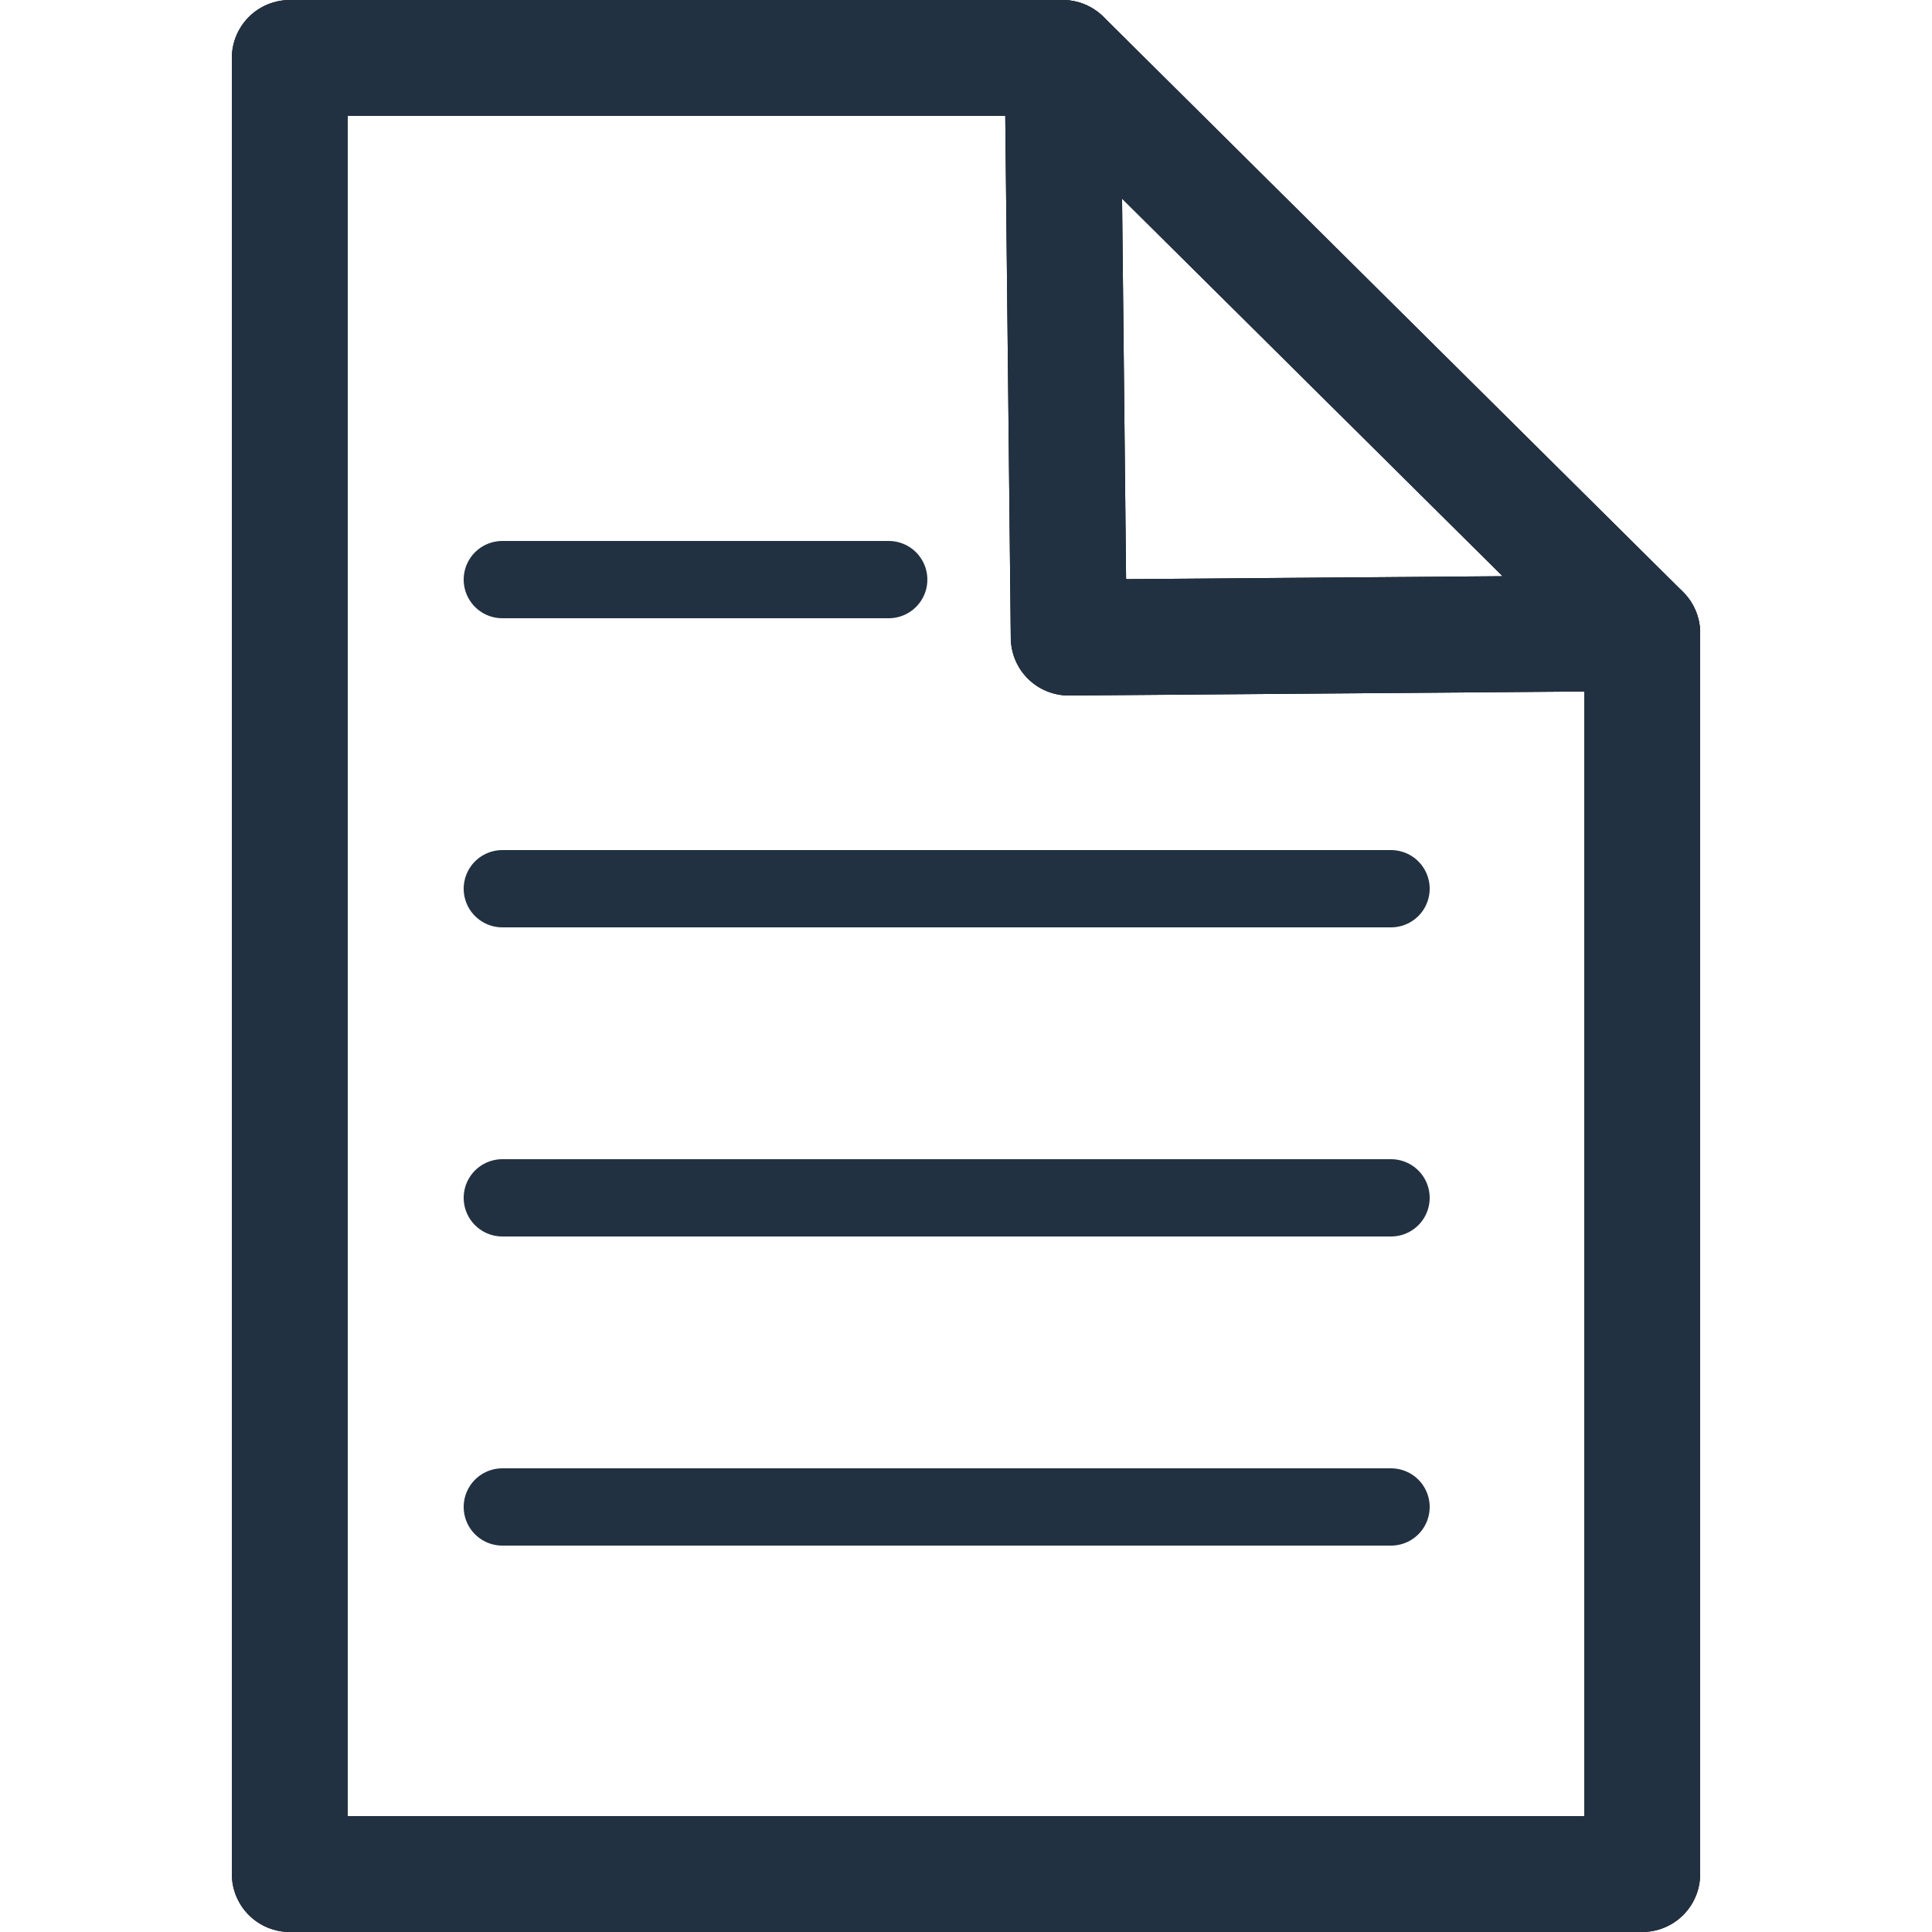
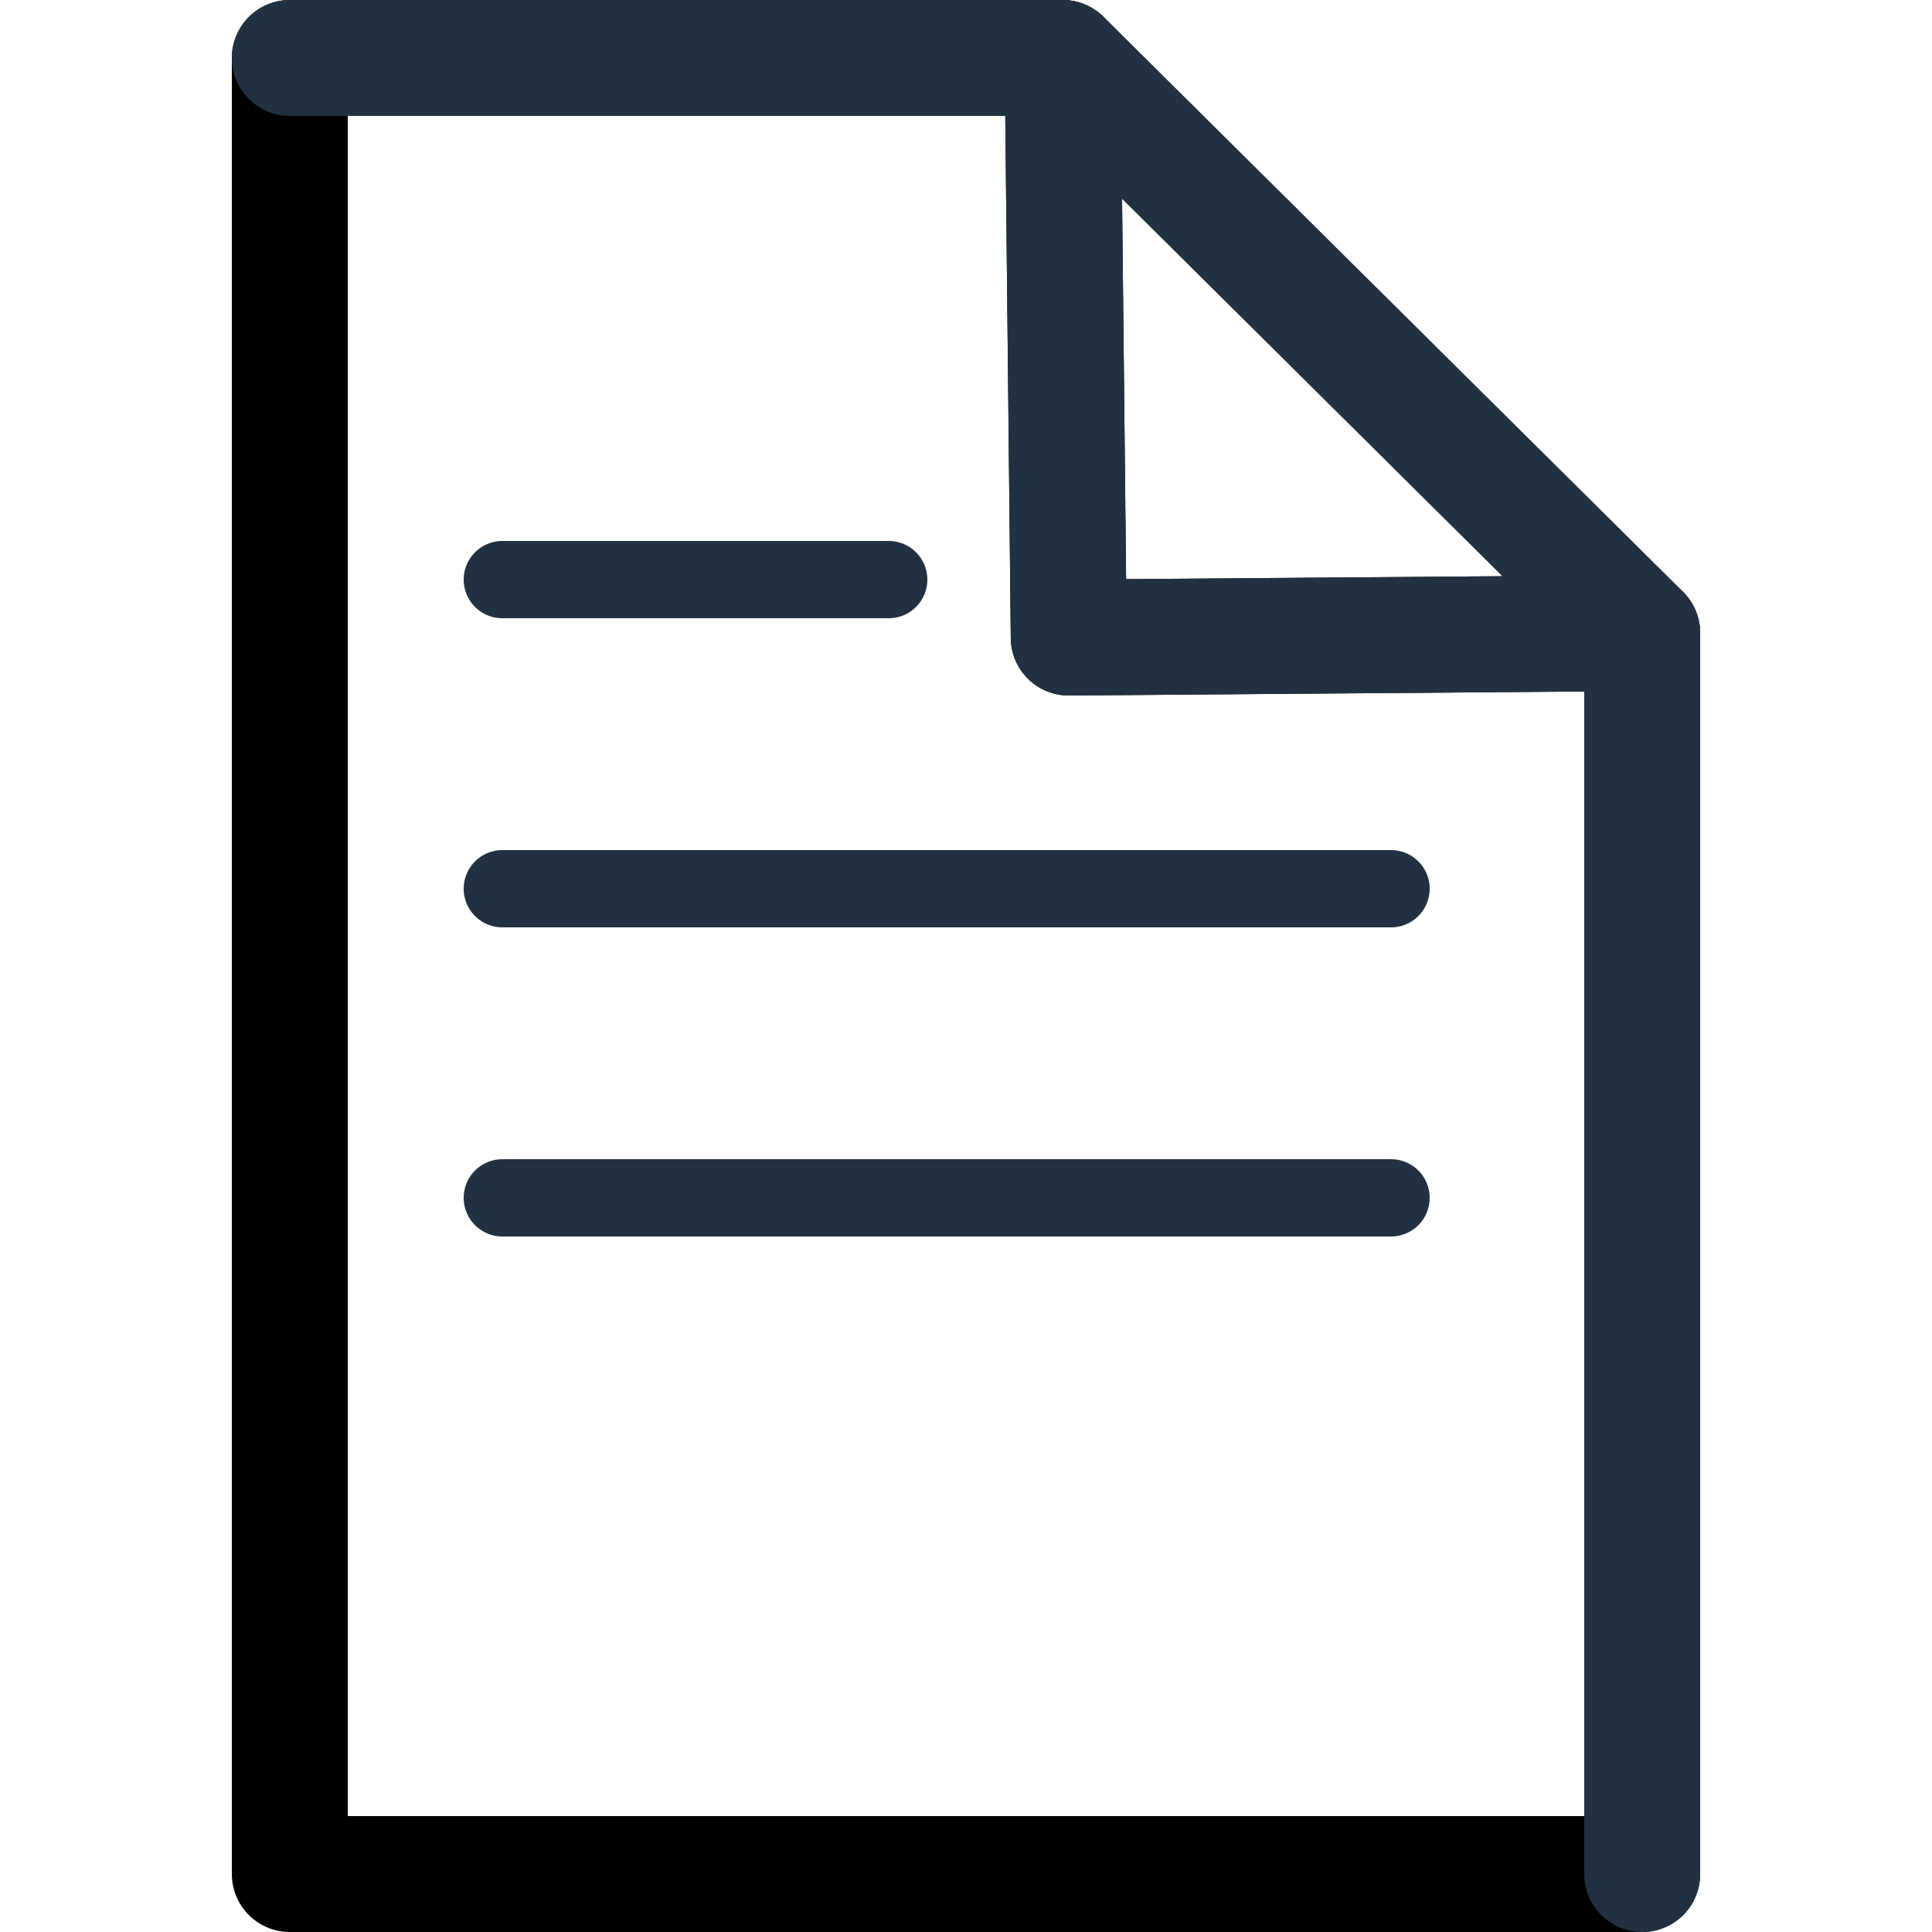
<svg xmlns="http://www.w3.org/2000/svg" version="1.1" id="Ebene_1" x="0px" y="0px" width="50px" height="50px" viewBox="0 0 50 50" enable-background="new 0 0 50 50" xml:space="preserve">
  <g>
    <g>
      <polyline fill="none" stroke="#000000" stroke-width="3" stroke-linecap="round" stroke-linejoin="round" stroke-miterlimit="1" points="    42.5,48.5 7.5,48.5 7.5,1.5   " />
      <polygon fill="none" stroke="#000000" stroke-width="3" stroke-linecap="round" stroke-linejoin="round" stroke-miterlimit="1" points="    42.5,16.384 35.08,16.442 27.659,16.5 27.58,8.999 27.5,1.5 35,8.942   " />
    </g>
    <g>
-       <polyline fill="none" stroke="#223141" stroke-width="3" stroke-linejoin="round" points="42.5,48.5 7.5,48.5 7.5,1.5   " />
      <polygon fill="none" stroke="#223141" stroke-width="3" stroke-linejoin="round" points="42.5,16.384 35.08,16.442 27.659,16.5     27.58,8.999 27.5,1.5 35,8.942   " />
    </g>
  </g>
  <line fill="none" stroke="#223141" stroke-width="3" stroke-linecap="round" stroke-linejoin="round" stroke-miterlimit="1" x1="7.5" y1="1.5" x2="27.5" y2="1.5" />
  <line fill="none" stroke="#223141" stroke-width="3" stroke-linecap="round" stroke-linejoin="round" stroke-miterlimit="1" x1="42.5" y1="16.384" x2="42.5" y2="48.5" />
  <line fill="none" stroke="#223141" stroke-width="2" stroke-linecap="round" stroke-linejoin="round" stroke-miterlimit="1" x1="13" y1="23" x2="36" y2="23" />
  <line fill="none" stroke="#223141" stroke-width="2" stroke-linecap="round" stroke-linejoin="round" stroke-miterlimit="1" x1="13" y1="31" x2="36" y2="31" />
-   <line fill="none" stroke="#223141" stroke-width="2" stroke-linecap="round" stroke-linejoin="round" stroke-miterlimit="1" x1="13" y1="39" x2="36" y2="39" />
  <line fill="none" stroke="#223141" stroke-width="2" stroke-linecap="round" stroke-linejoin="round" stroke-miterlimit="1" x1="13" y1="15" x2="23" y2="15" />
</svg>